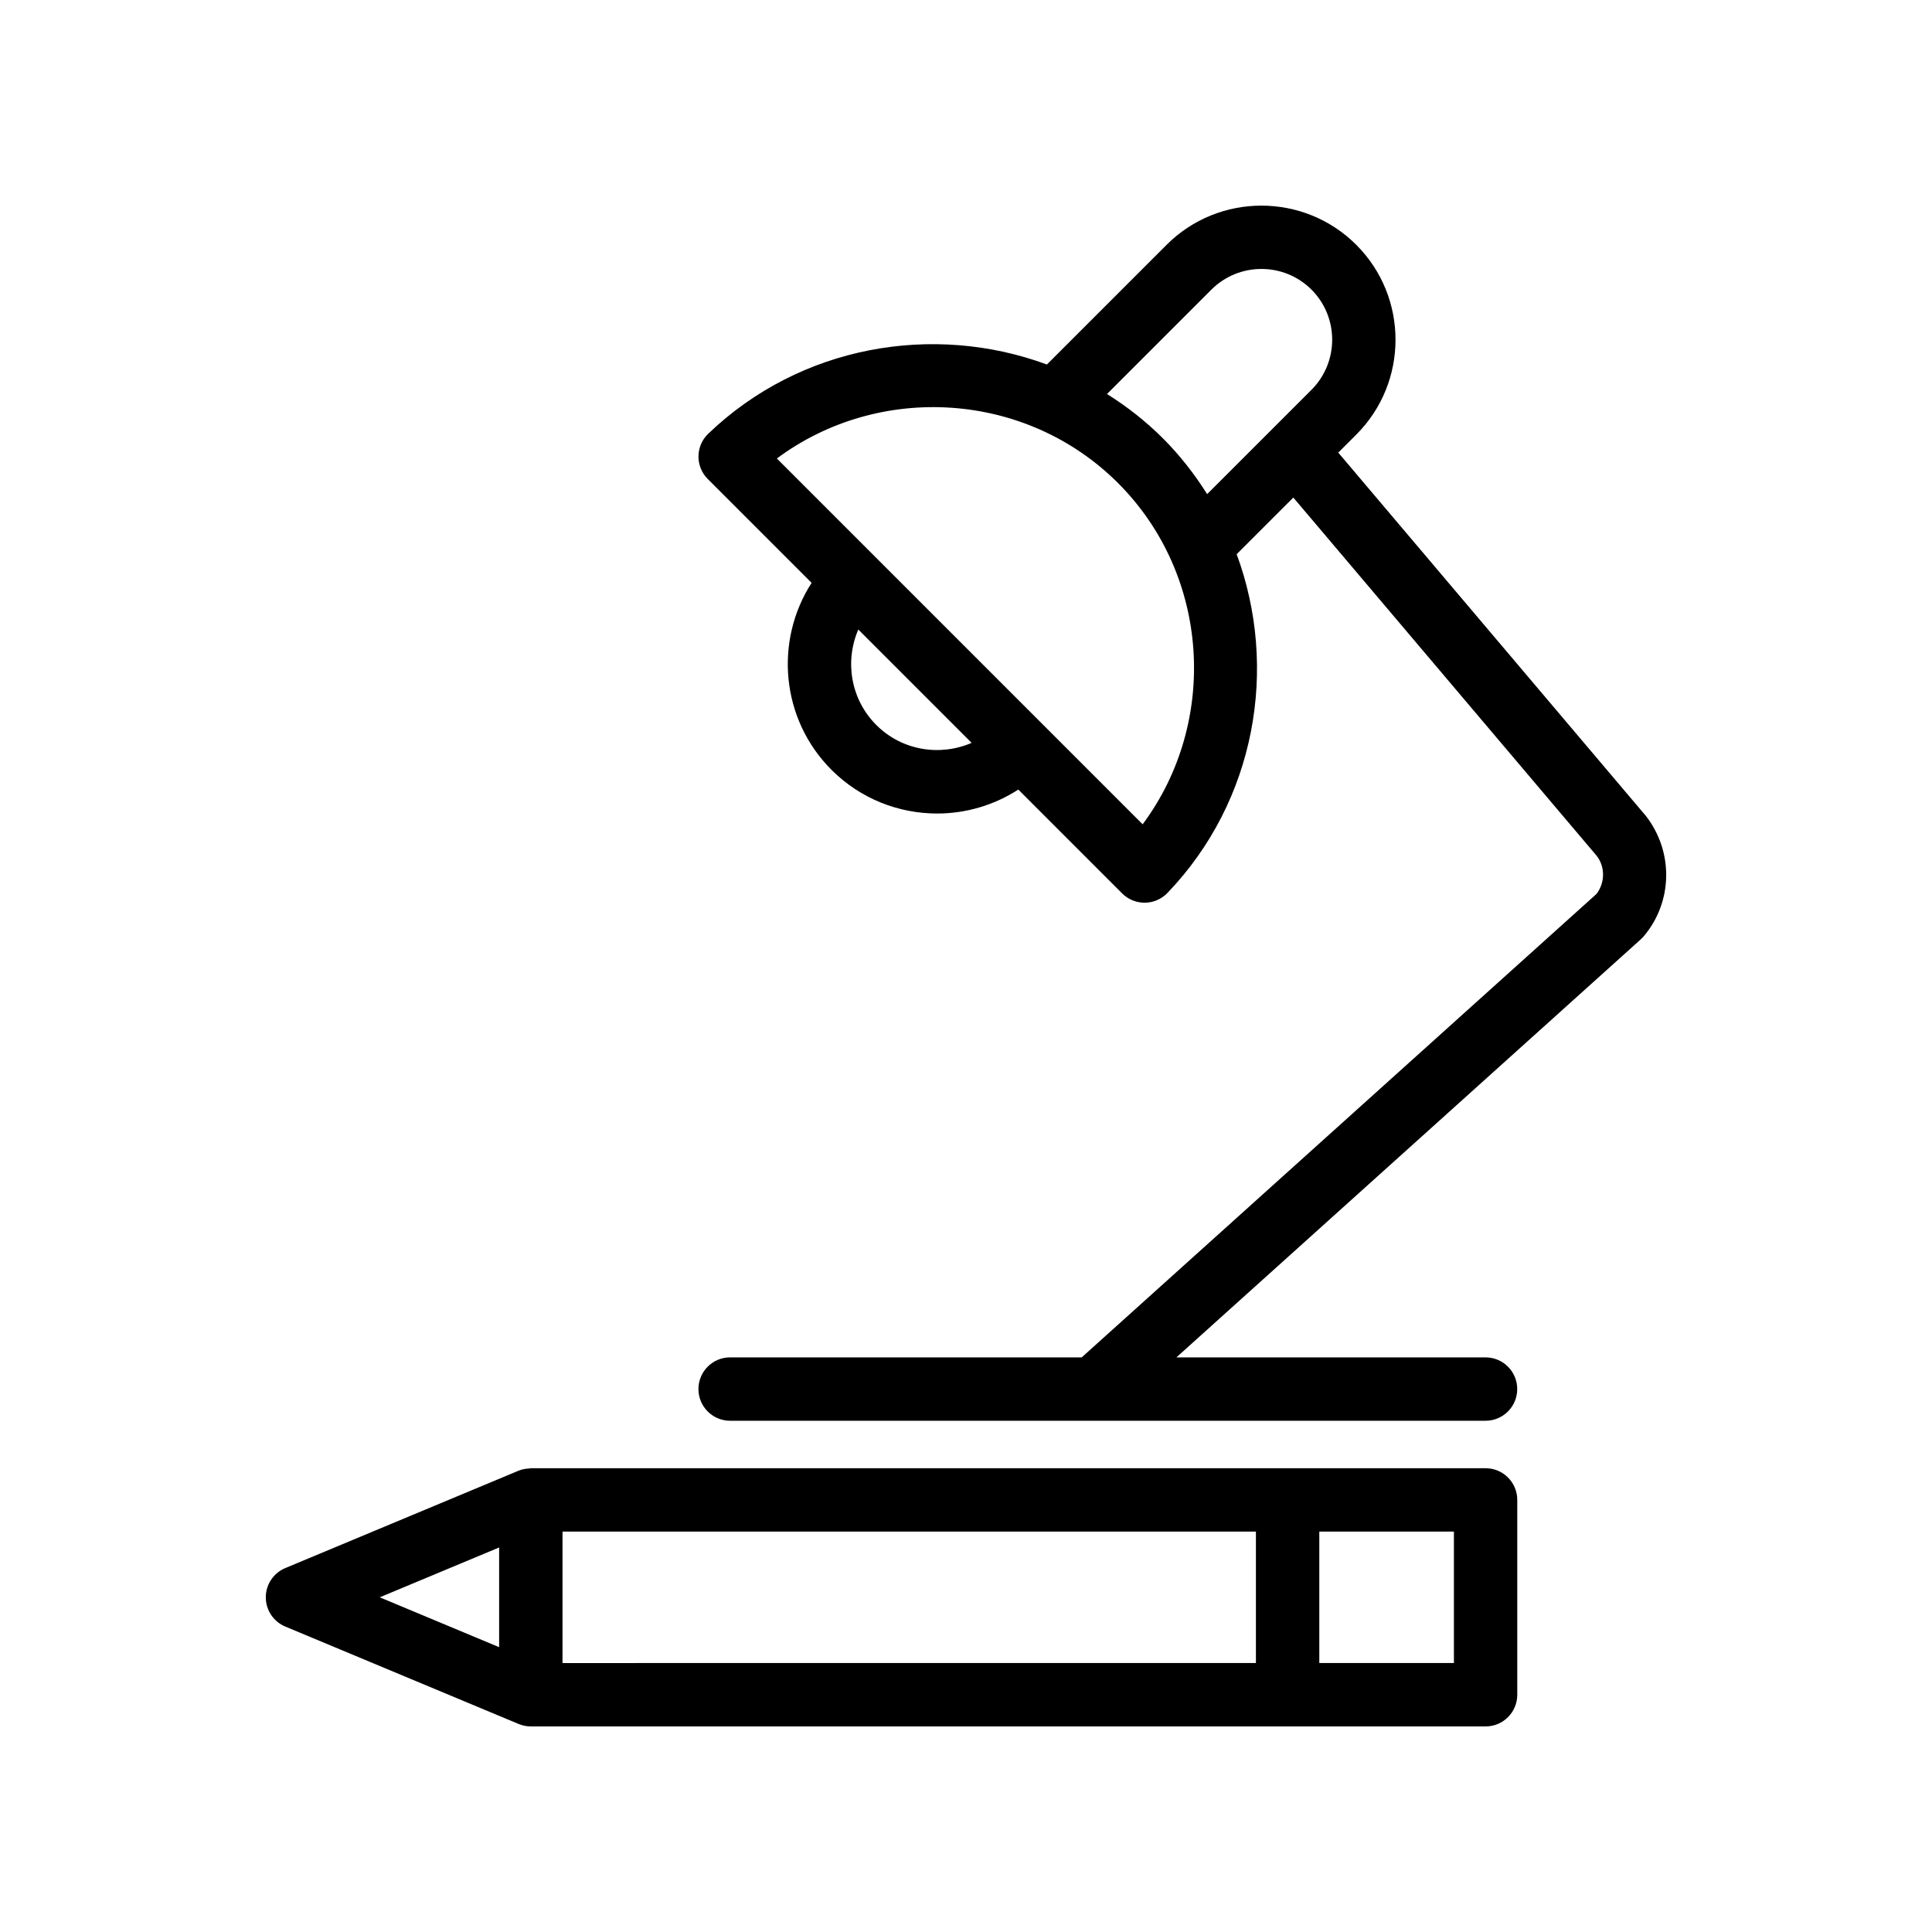
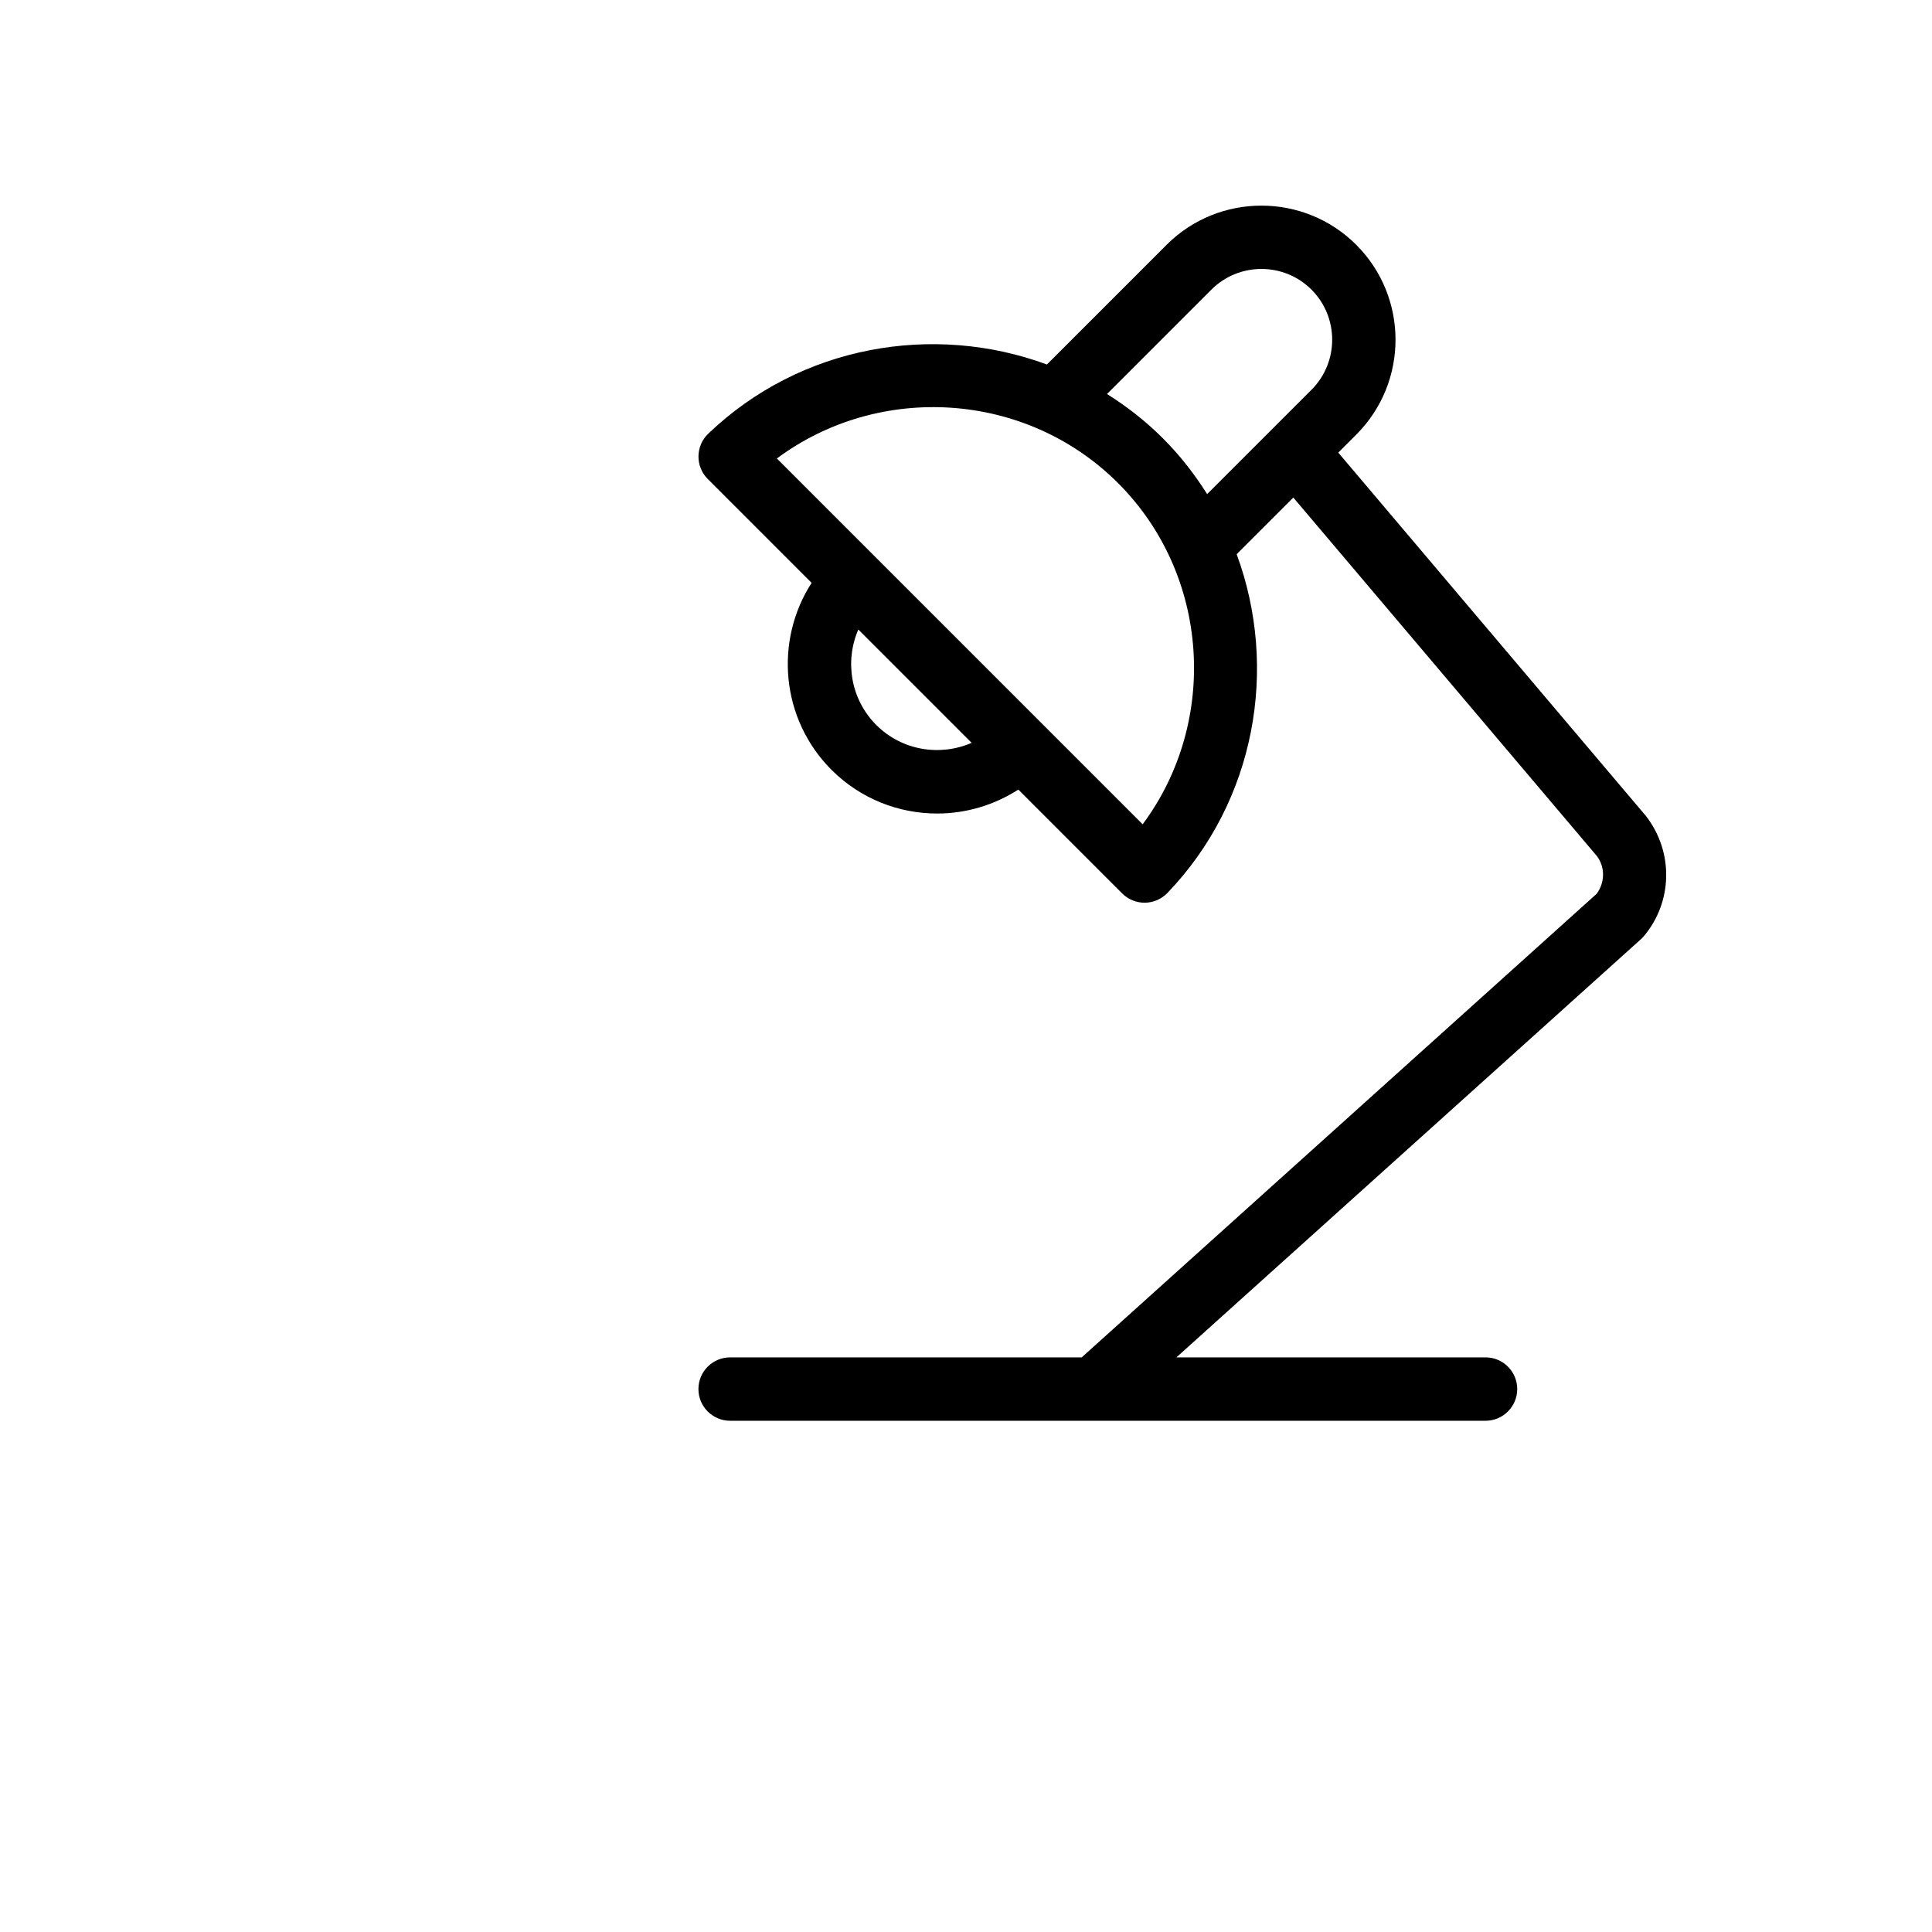
<svg xmlns="http://www.w3.org/2000/svg" fill="#000000" width="800px" height="800px" version="1.1" viewBox="144 144 512 512">
  <g>
    <path d="m579.62 392.11c7.641-9.016 7.988-22.293 0.582-31.852l-81.547-96.312 4.777-4.777c13.859-13.863 13.859-36.418 0-50.281-13.859-13.859-36.426-13.859-50.281 0l-31.707 31.707c-30.066-11.094-65.324-5.086-89.758 18.348-1.633 1.562-2.559 3.715-2.582 5.973-0.023 2.254 0.859 4.43 2.461 6.023l27.52 27.523c-9.898 15.363-8.164 36.105 5.269 49.551 7.715 7.719 17.859 11.578 28.012 11.578 7.492 0 14.977-2.141 21.5-6.348l27.52 27.523c1.574 1.574 3.715 2.461 5.938 2.461h0.09c2.254-0.023 4.402-0.957 5.969-2.582 23.445-24.438 29.453-59.703 18.348-89.773l15.016-15.016 80.41 94.961c2.254 2.918 2.215 7.082-0.051 10.07l-136.44 122.83h-93.172c-4.641 0-8.398 3.758-8.398 8.398 0 4.637 3.754 8.398 8.398 8.398h200.19c4.641 0 8.398-3.758 8.398-8.398 0-4.637-3.754-8.398-8.398-8.398h-81.922l123.07-110.79c0.281-0.254 0.547-0.527 0.793-0.812zm-203.39-55.977c-6.832-6.832-8.395-16.93-4.769-25.301l30.031 30.031c-8.371 3.629-18.453 2.078-25.262-4.731zm70.586 26.316-96.934-96.945c27.078-20.148 66.004-17.887 90.414 6.519s26.676 63.324 6.519 90.426zm5.356-102.3c-4.555-4.555-9.543-8.426-14.801-11.734l27.656-27.656c7.312-7.312 19.223-7.312 26.535 0 7.305 7.312 7.305 19.223 0 26.535l-27.656 27.652c-3.312-5.254-7.18-10.242-11.734-14.797z" />
-     <path d="m284.34 533.16c-0.984 0.039-1.969 0.191-2.898 0.582l-0.02 0.008c-0.012 0.004-0.023 0.008-0.035 0.016l-61.781 25.789c-3.133 1.305-5.168 4.363-5.168 7.75s2.035 6.445 5.168 7.75l61.781 25.793c0.012 0.004 0.023 0.008 0.035 0.016l0.02 0.008c1.035 0.434 2.133 0.648 3.231 0.648h253.02c4.641 0 8.398-3.758 8.398-8.398v-51.629c0-4.637-3.754-8.398-8.398-8.398h-253.02c-0.117 0-0.215 0.062-0.332 0.066zm-8.066 20.934v26.422l-31.641-13.211zm16.797-4.207h183.76v34.832l-183.76 0.004zm236.23 0v34.832h-35.672v-34.832z" />
  </g>
</svg>